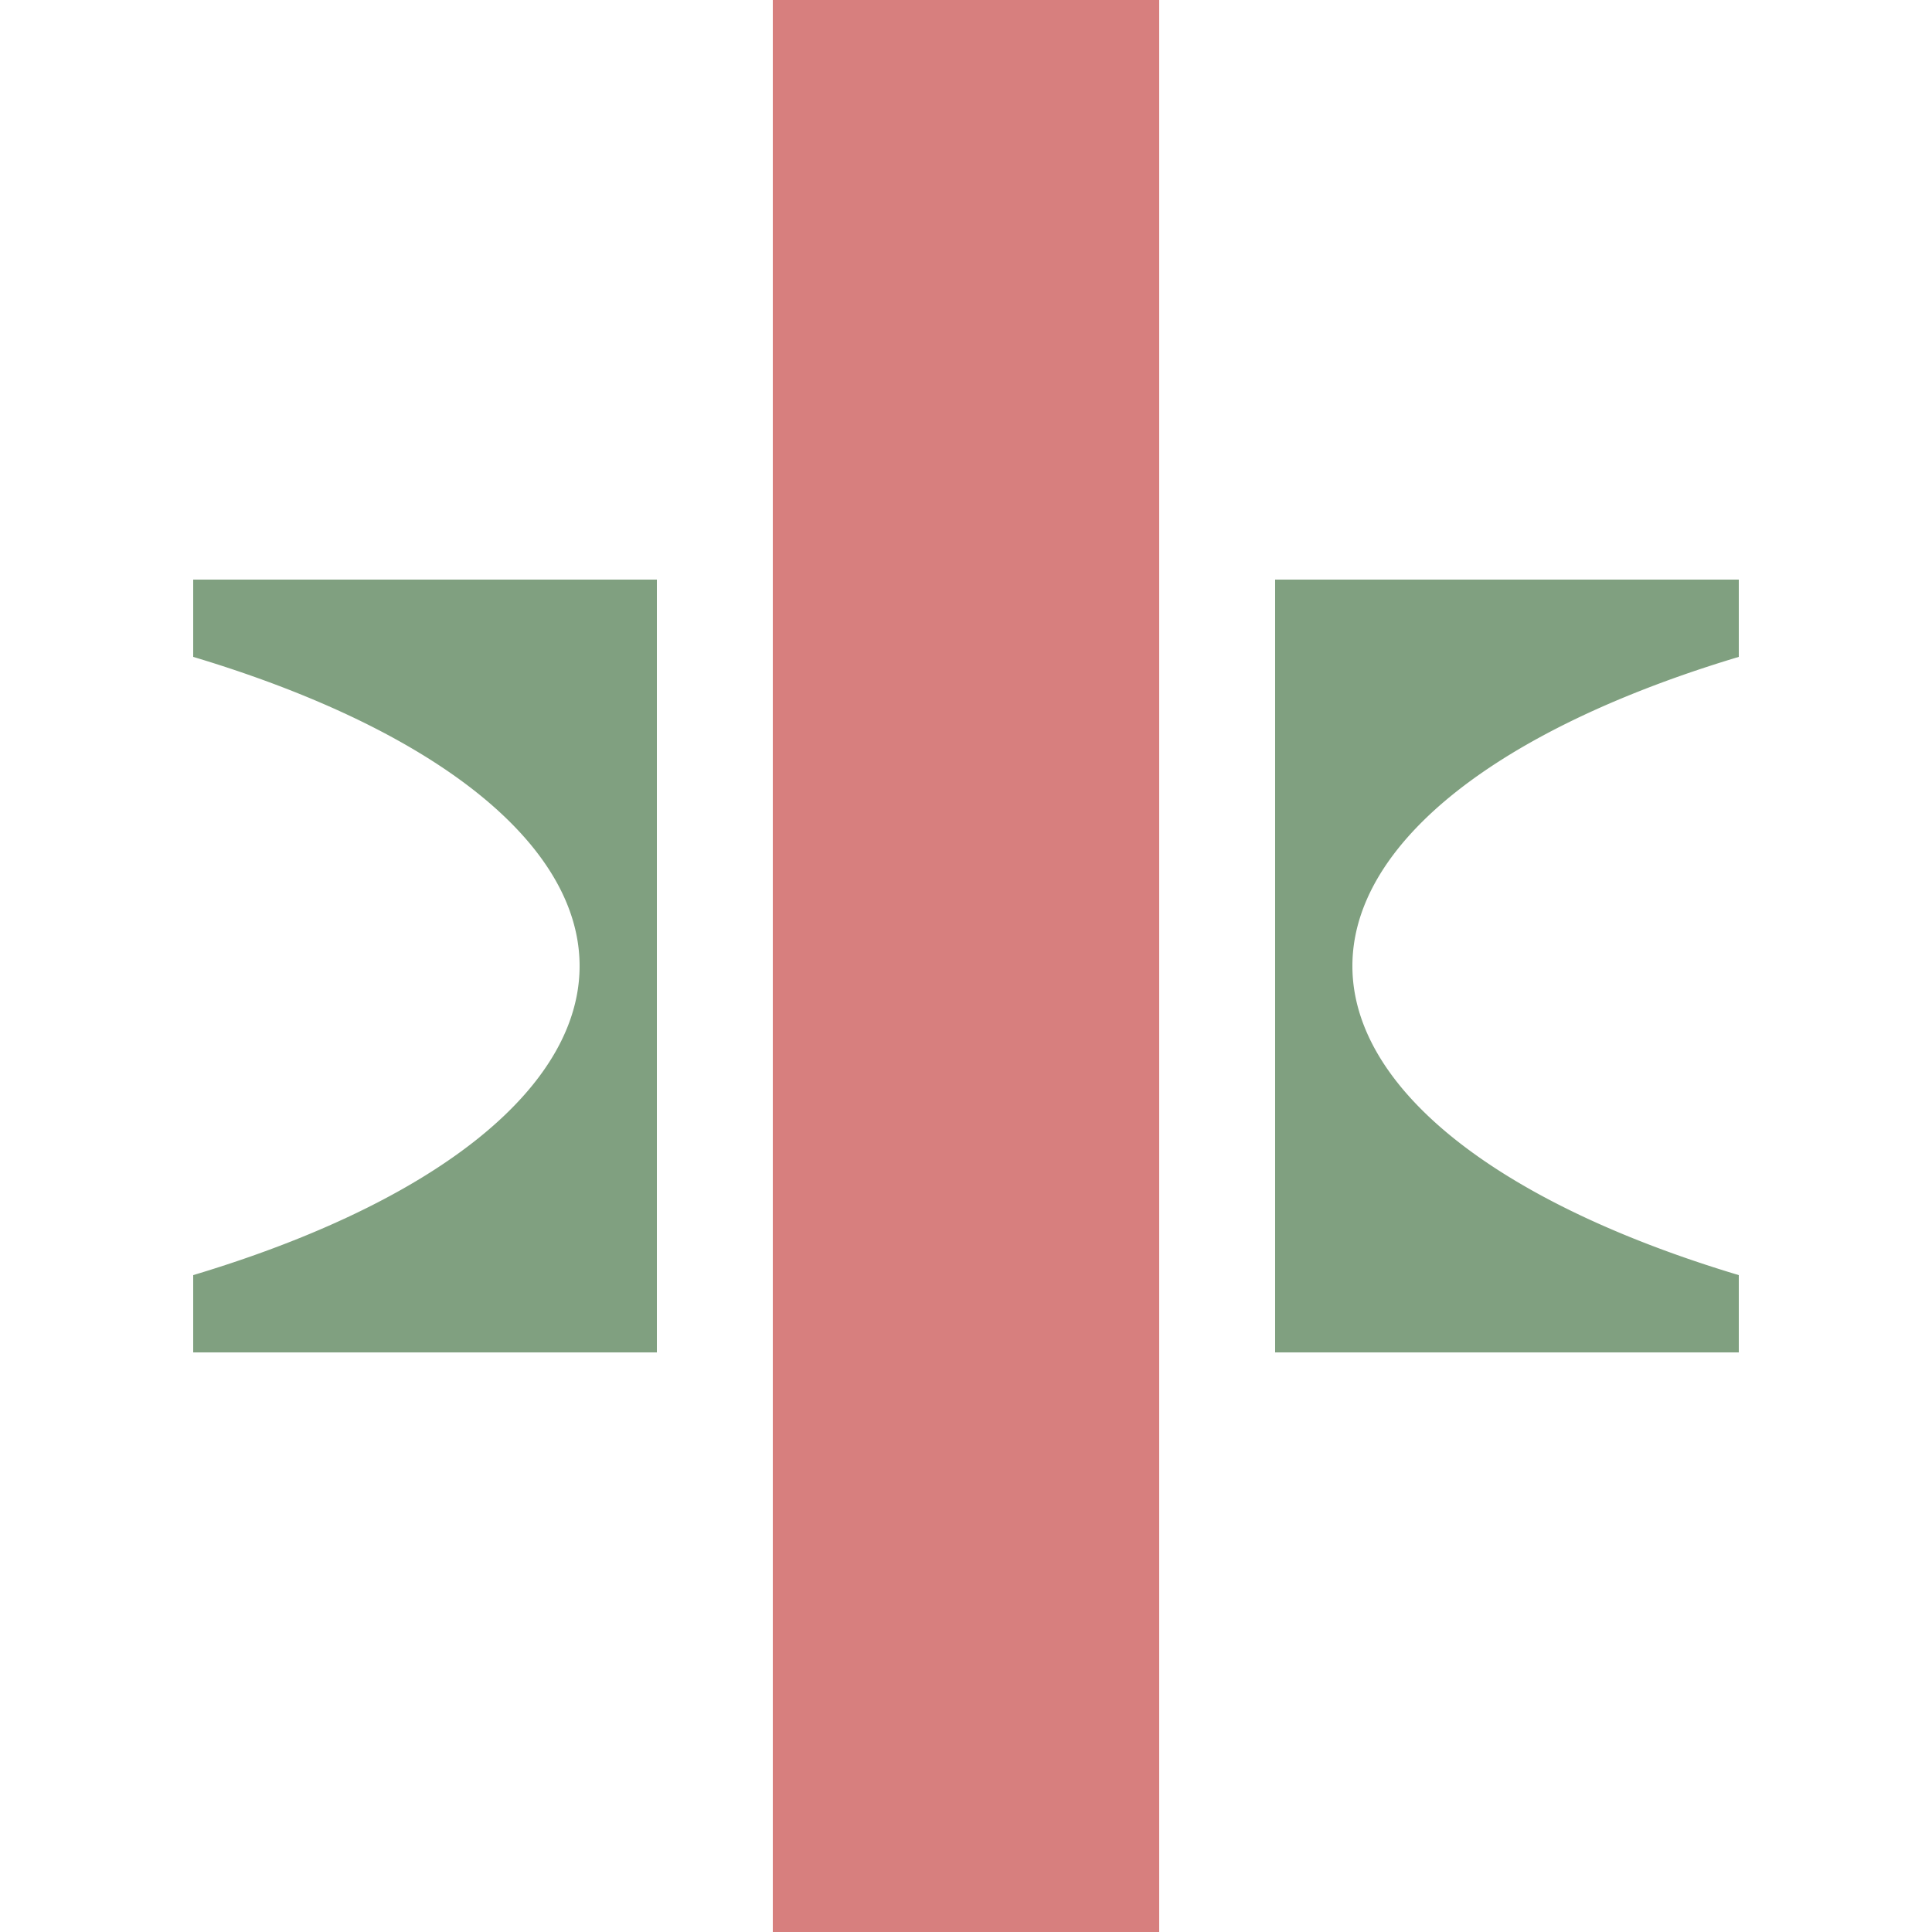
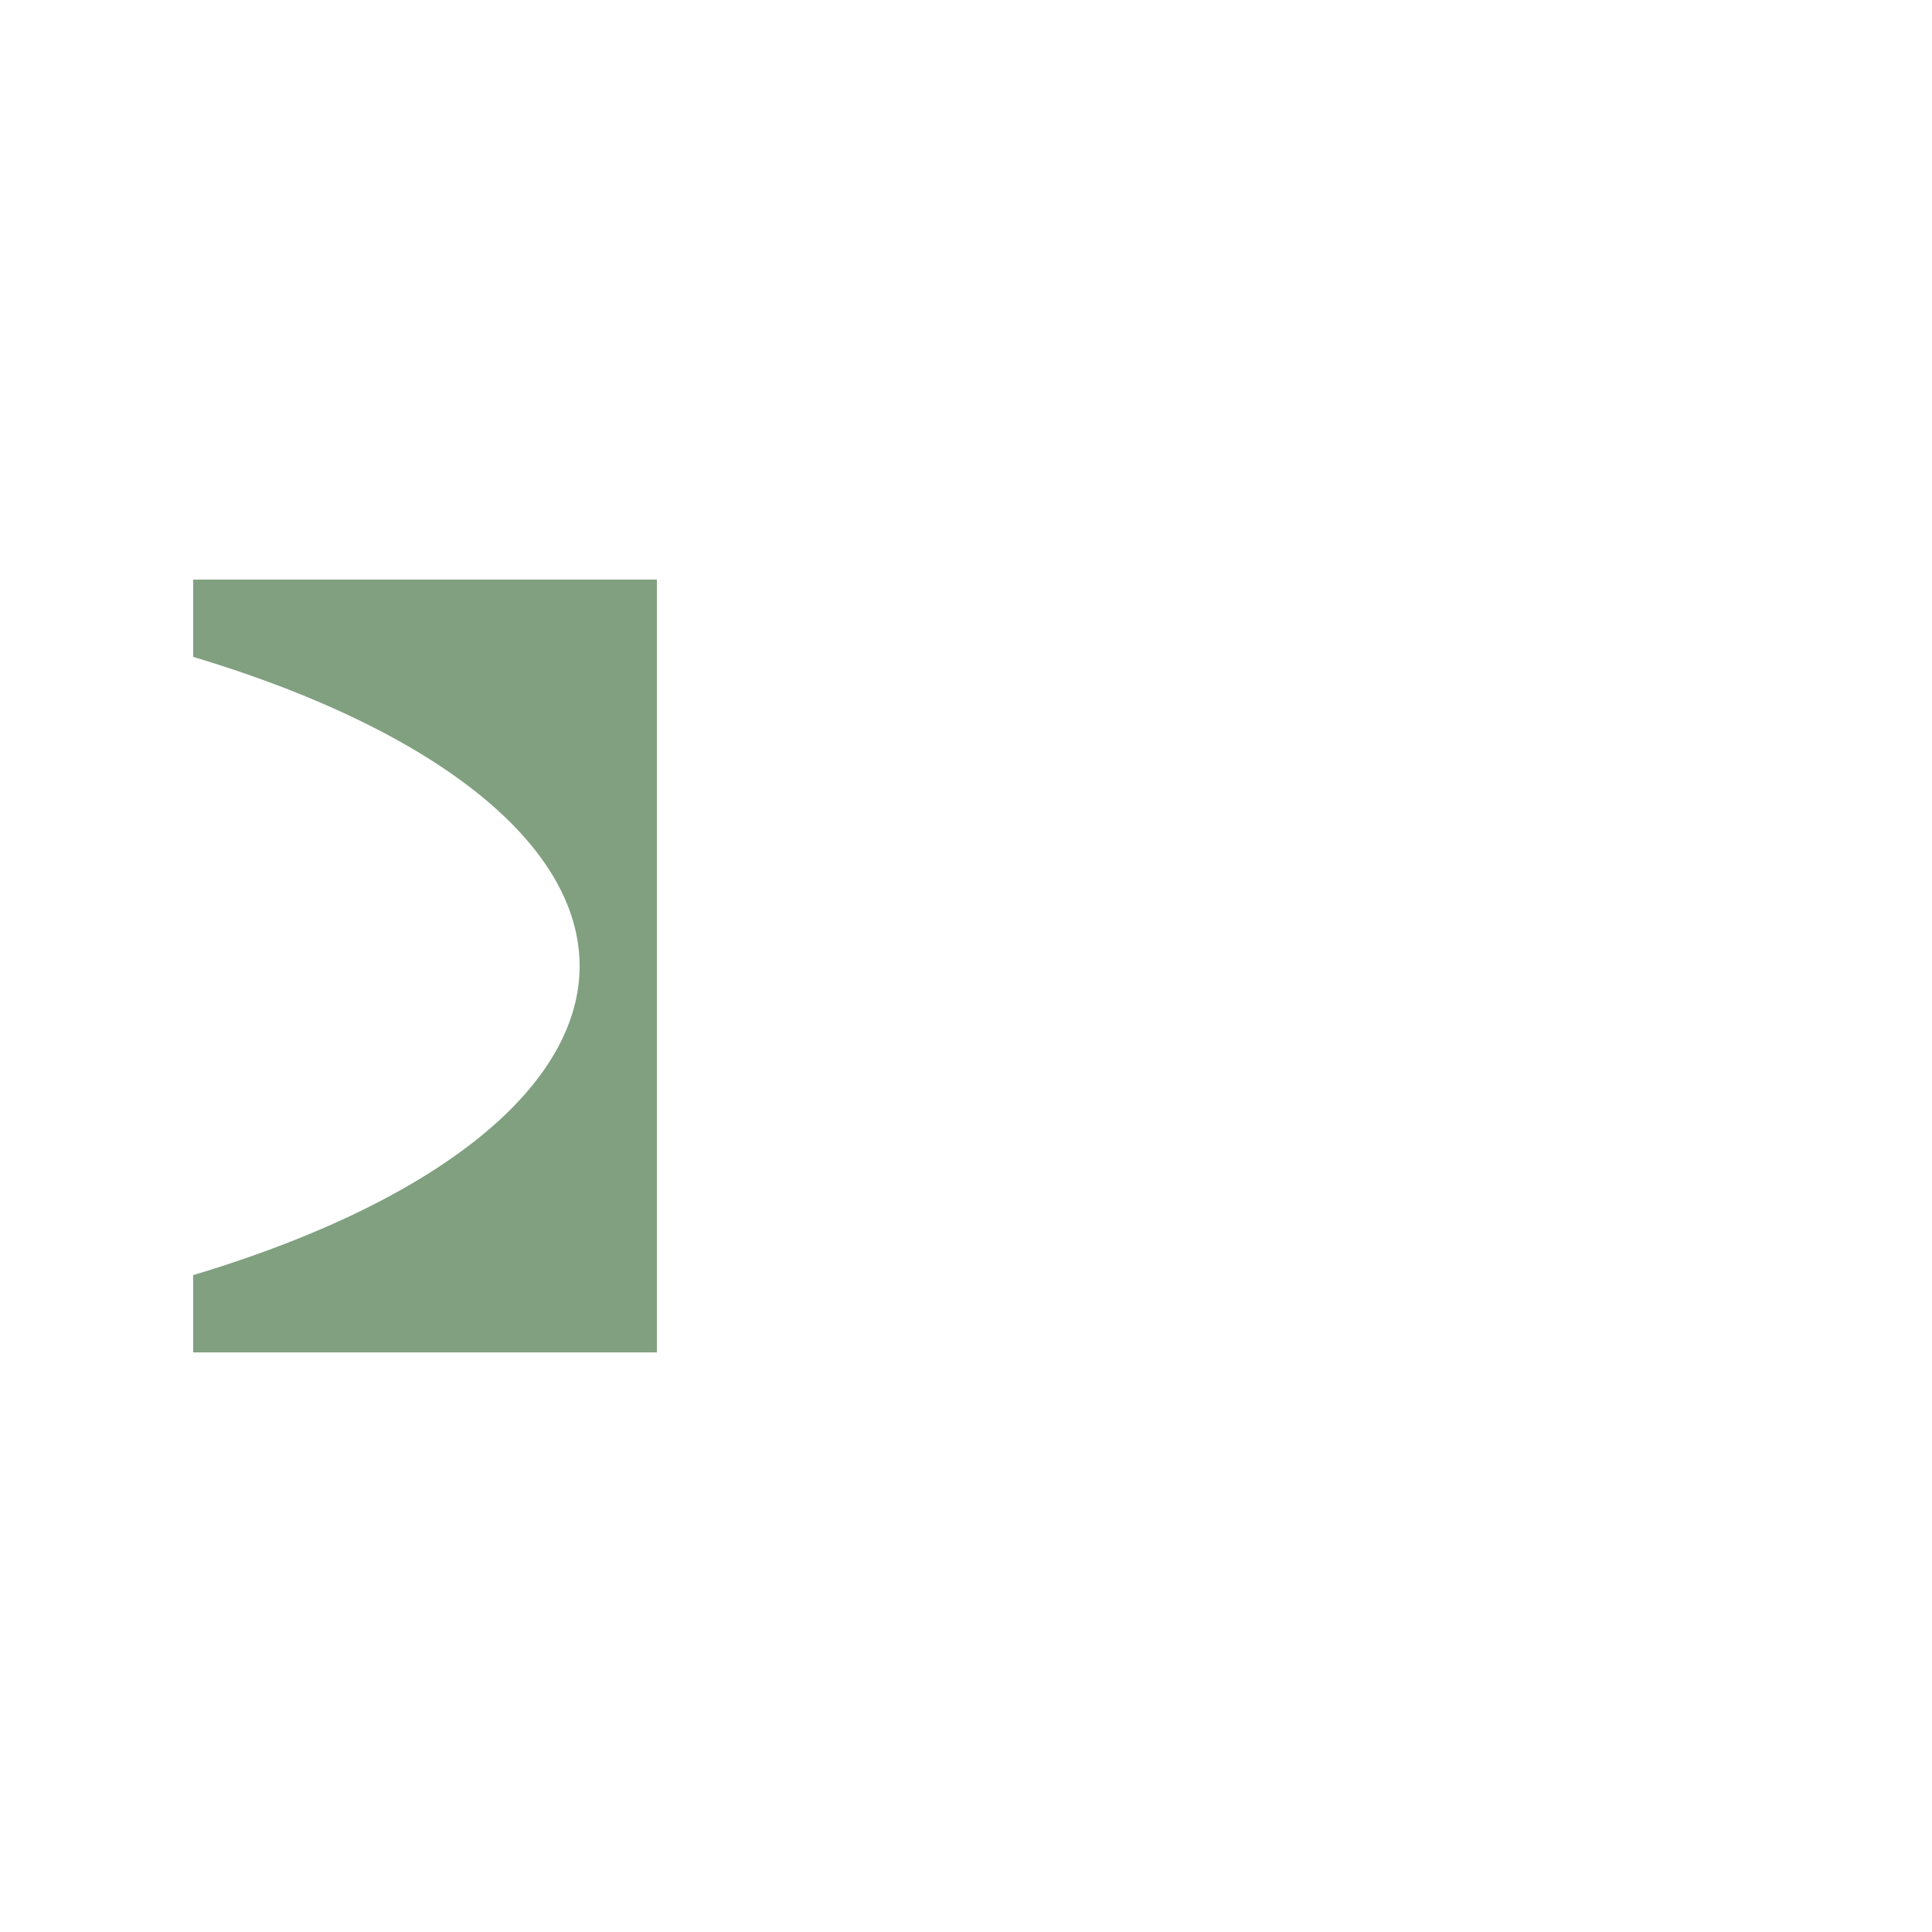
<svg xmlns="http://www.w3.org/2000/svg" width="500" height="500">
  <title>exBRÜCKE2</title>
  <g fill="none">
    <g fill="#80a080">
      <path d="       M  50,150        L 170,150 170,350 50,350 50,330        A 250 100 0 0 0 50,170        Z" />
-       <path d="       M 450,150        L 330,150 330,350 450,350 450,330        A 250 100 0 0 1 450,170        Z" />
    </g>
-     <path d="M 250,0 V 500" stroke="#d77f7e" stroke-width="100" />
  </g>
</svg>